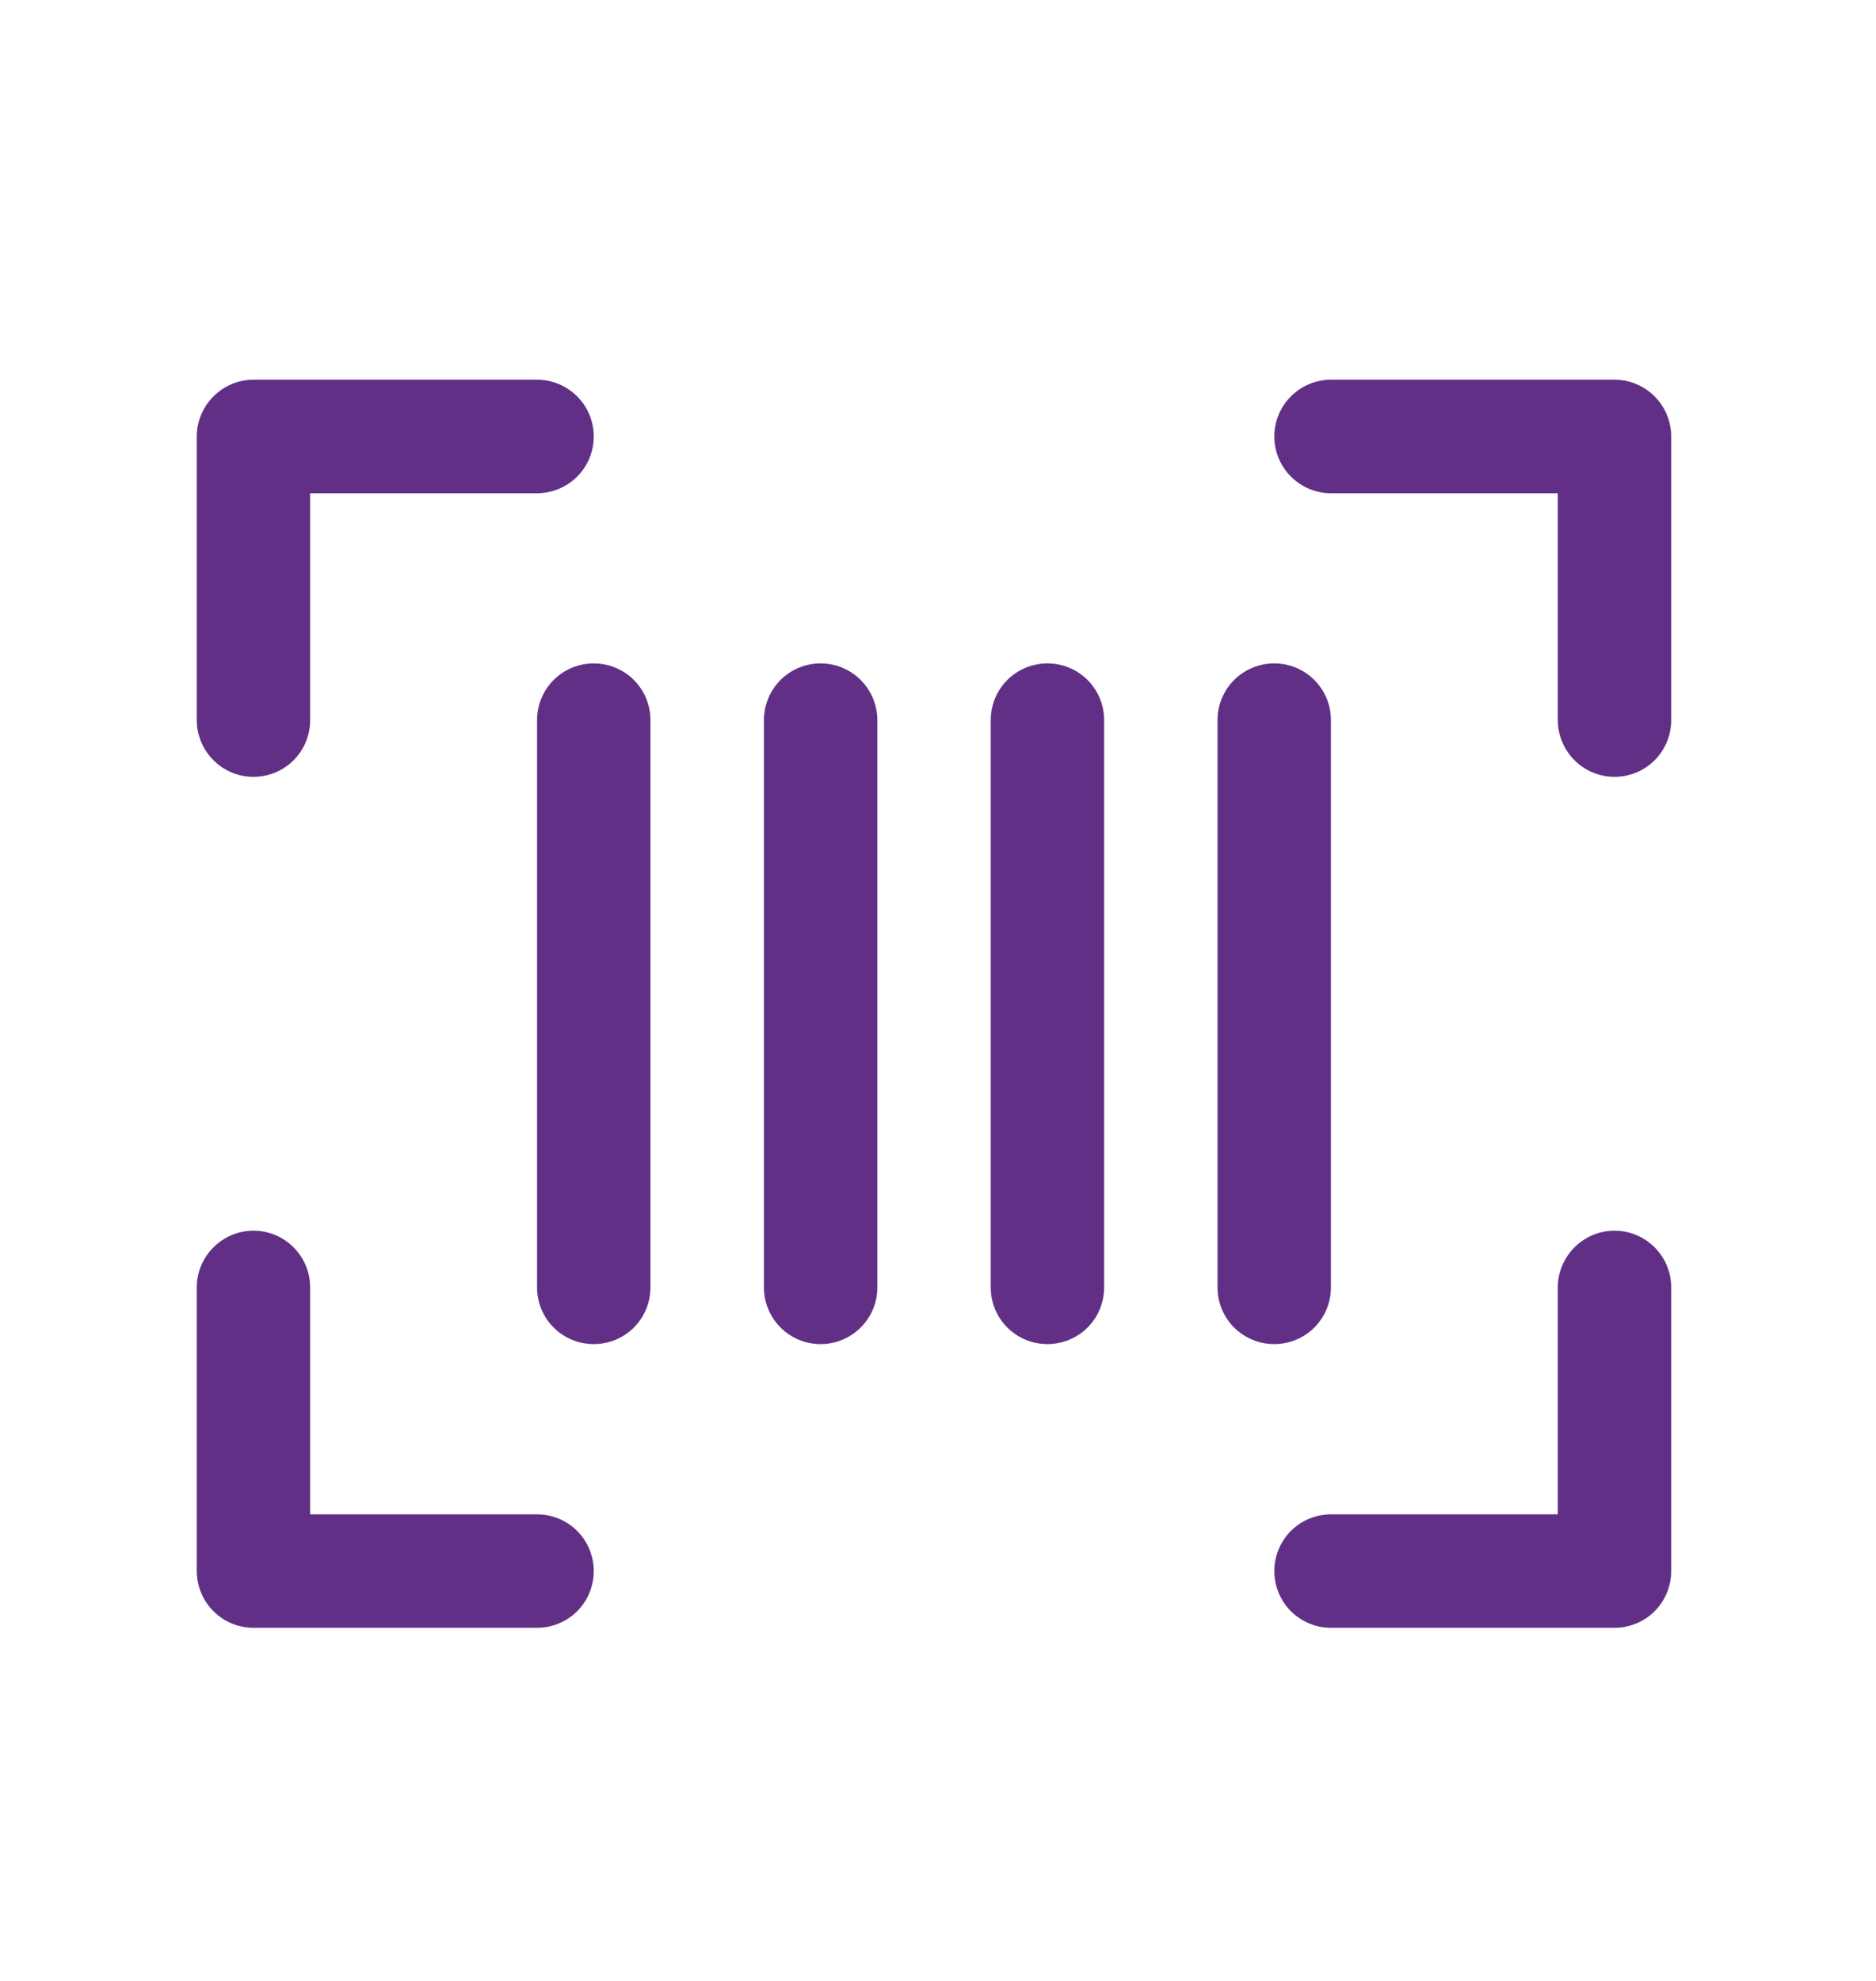
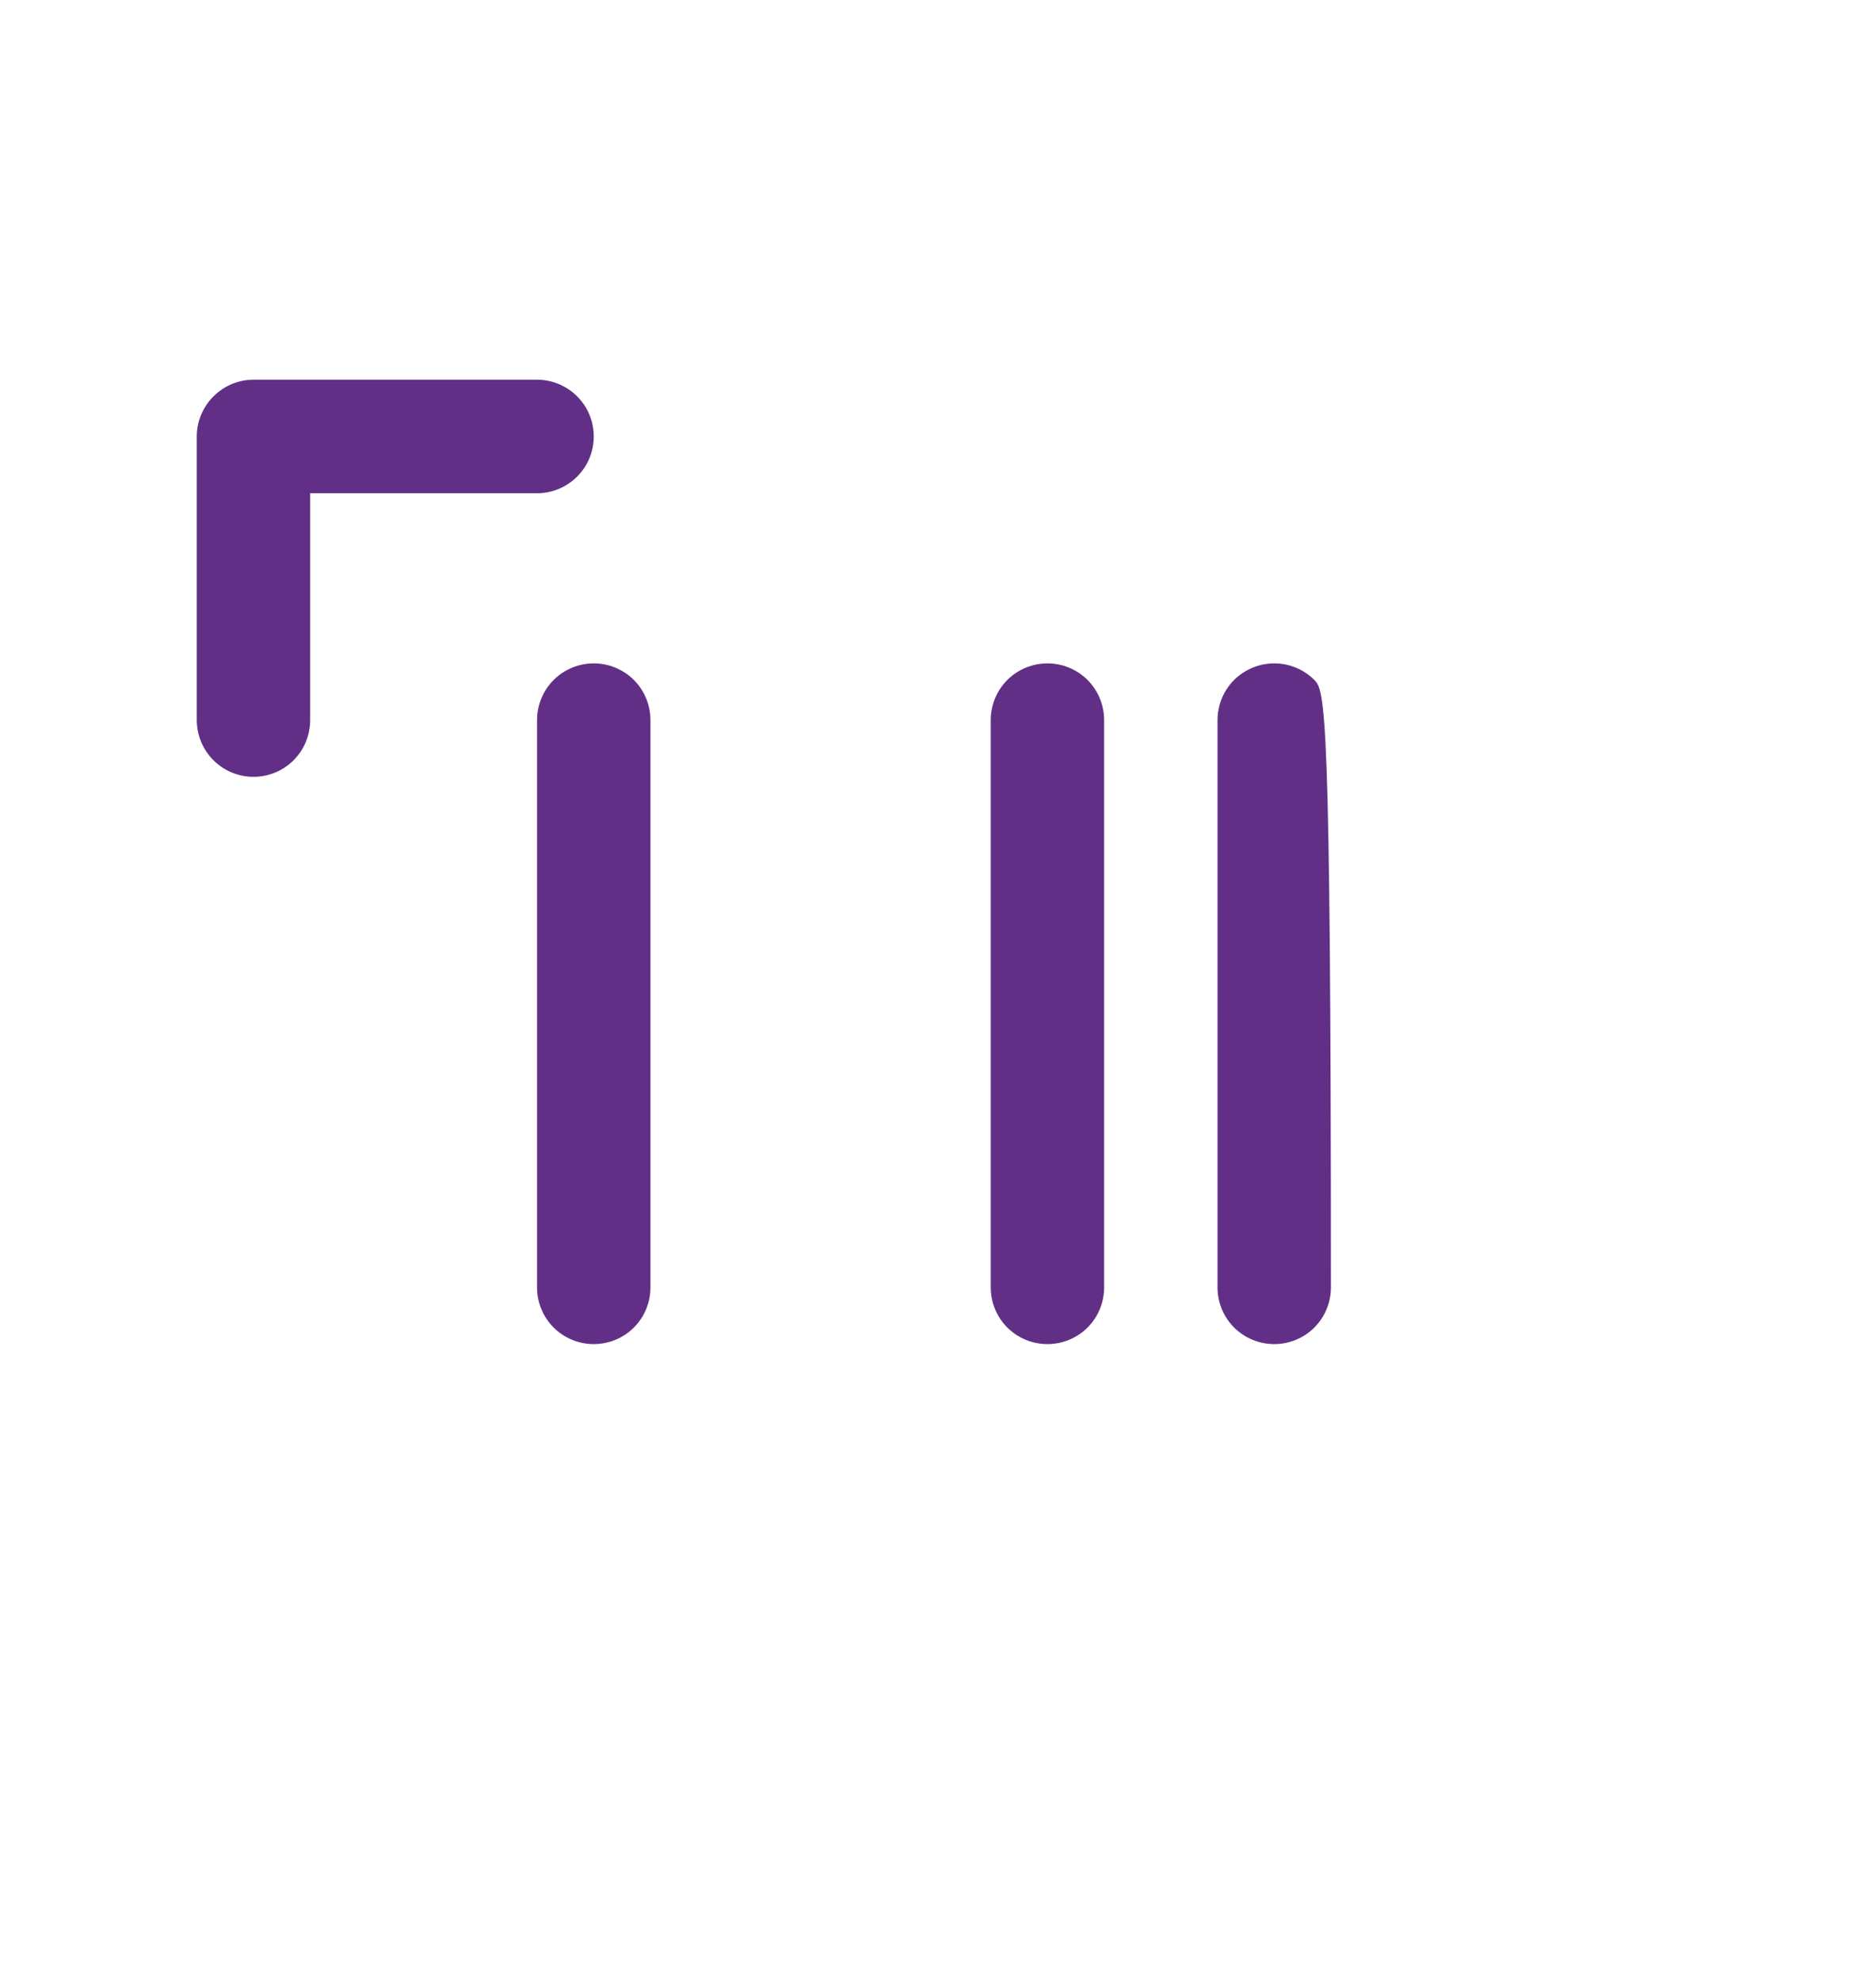
<svg xmlns="http://www.w3.org/2000/svg" width="18" height="19" viewBox="0 0 18 19" fill="none">
-   <path d="M15.491 3.642H12.771C12.626 3.642 12.488 3.7 12.386 3.802C12.284 3.904 12.227 4.042 12.227 4.187C12.227 4.331 12.284 4.469 12.386 4.571C12.488 4.673 12.626 4.731 12.771 4.731H14.947V6.907C14.947 7.051 15.005 7.19 15.107 7.292C15.209 7.394 15.347 7.451 15.491 7.451C15.636 7.451 15.774 7.394 15.876 7.292C15.978 7.19 16.035 7.051 16.035 6.907V4.187C16.035 4.042 15.978 3.904 15.876 3.802C15.774 3.7 15.636 3.642 15.491 3.642Z" fill="#613086" />
-   <path d="M5.153 14.525H2.976V12.348C2.976 12.204 2.919 12.066 2.817 11.964C2.715 11.862 2.577 11.804 2.432 11.804C2.288 11.804 2.15 11.862 2.048 11.964C1.946 12.066 1.888 12.204 1.888 12.348V15.069C1.888 15.213 1.946 15.352 2.048 15.454C2.15 15.556 2.288 15.613 2.432 15.613H5.153C5.297 15.613 5.436 15.556 5.538 15.454C5.64 15.352 5.697 15.213 5.697 15.069C5.697 14.925 5.64 14.786 5.538 14.684C5.436 14.582 5.297 14.525 5.153 14.525Z" fill="#613086" />
-   <path d="M15.491 11.804C15.347 11.804 15.209 11.862 15.107 11.964C15.005 12.066 14.947 12.204 14.947 12.348V14.525H12.771C12.626 14.525 12.488 14.582 12.386 14.684C12.284 14.786 12.227 14.925 12.227 15.069C12.227 15.213 12.284 15.352 12.386 15.454C12.488 15.556 12.626 15.613 12.771 15.613H15.491C15.636 15.613 15.774 15.556 15.876 15.454C15.978 15.352 16.035 15.213 16.035 15.069V12.348C16.035 12.204 15.978 12.066 15.876 11.964C15.774 11.862 15.636 11.804 15.491 11.804Z" fill="#613086" />
  <path d="M2.432 7.451C2.577 7.451 2.715 7.394 2.817 7.292C2.919 7.19 2.976 7.051 2.976 6.907V4.731H5.153C5.297 4.731 5.436 4.673 5.538 4.571C5.64 4.469 5.697 4.331 5.697 4.187C5.697 4.042 5.64 3.904 5.538 3.802C5.436 3.7 5.297 3.642 5.153 3.642H2.432C2.288 3.642 2.15 3.7 2.048 3.802C1.946 3.904 1.888 4.042 1.888 4.187V6.907C1.888 7.051 1.946 7.19 2.048 7.292C2.15 7.394 2.288 7.451 2.432 7.451Z" fill="#613086" />
  <path d="M5.697 6.363C5.553 6.363 5.414 6.42 5.312 6.522C5.21 6.624 5.153 6.763 5.153 6.907V12.348C5.153 12.493 5.21 12.631 5.312 12.733C5.414 12.835 5.553 12.892 5.697 12.892C5.841 12.892 5.98 12.835 6.082 12.733C6.184 12.631 6.241 12.493 6.241 12.348V6.907C6.241 6.763 6.184 6.624 6.082 6.522C5.98 6.42 5.841 6.363 5.697 6.363Z" fill="#613086" />
-   <path d="M12.77 12.348V6.907C12.77 6.763 12.713 6.624 12.611 6.522C12.509 6.42 12.371 6.363 12.226 6.363C12.082 6.363 11.944 6.42 11.841 6.522C11.739 6.624 11.682 6.763 11.682 6.907V12.348C11.682 12.493 11.739 12.631 11.841 12.733C11.944 12.835 12.082 12.892 12.226 12.892C12.371 12.892 12.509 12.835 12.611 12.733C12.713 12.631 12.77 12.493 12.77 12.348Z" fill="#613086" />
+   <path d="M12.77 12.348C12.77 6.763 12.713 6.624 12.611 6.522C12.509 6.42 12.371 6.363 12.226 6.363C12.082 6.363 11.944 6.42 11.841 6.522C11.739 6.624 11.682 6.763 11.682 6.907V12.348C11.682 12.493 11.739 12.631 11.841 12.733C11.944 12.835 12.082 12.892 12.226 12.892C12.371 12.892 12.509 12.835 12.611 12.733C12.713 12.631 12.77 12.493 12.77 12.348Z" fill="#613086" />
  <path d="M10.05 6.363C9.906 6.363 9.767 6.42 9.665 6.522C9.563 6.624 9.506 6.763 9.506 6.907V12.348C9.506 12.493 9.563 12.631 9.665 12.733C9.767 12.835 9.906 12.892 10.05 12.892C10.194 12.892 10.333 12.835 10.435 12.733C10.537 12.631 10.594 12.493 10.594 12.348V6.907C10.594 6.763 10.537 6.624 10.435 6.522C10.333 6.42 10.194 6.363 10.05 6.363Z" fill="#613086" />
-   <path d="M7.874 6.363C7.729 6.363 7.591 6.42 7.489 6.522C7.387 6.624 7.33 6.763 7.33 6.907V12.348C7.33 12.493 7.387 12.631 7.489 12.733C7.591 12.835 7.729 12.892 7.874 12.892C8.018 12.892 8.156 12.835 8.258 12.733C8.361 12.631 8.418 12.493 8.418 12.348V6.907C8.418 6.763 8.36 6.624 8.258 6.522C8.156 6.42 8.018 6.363 7.874 6.363Z" fill="#613086" />
</svg>